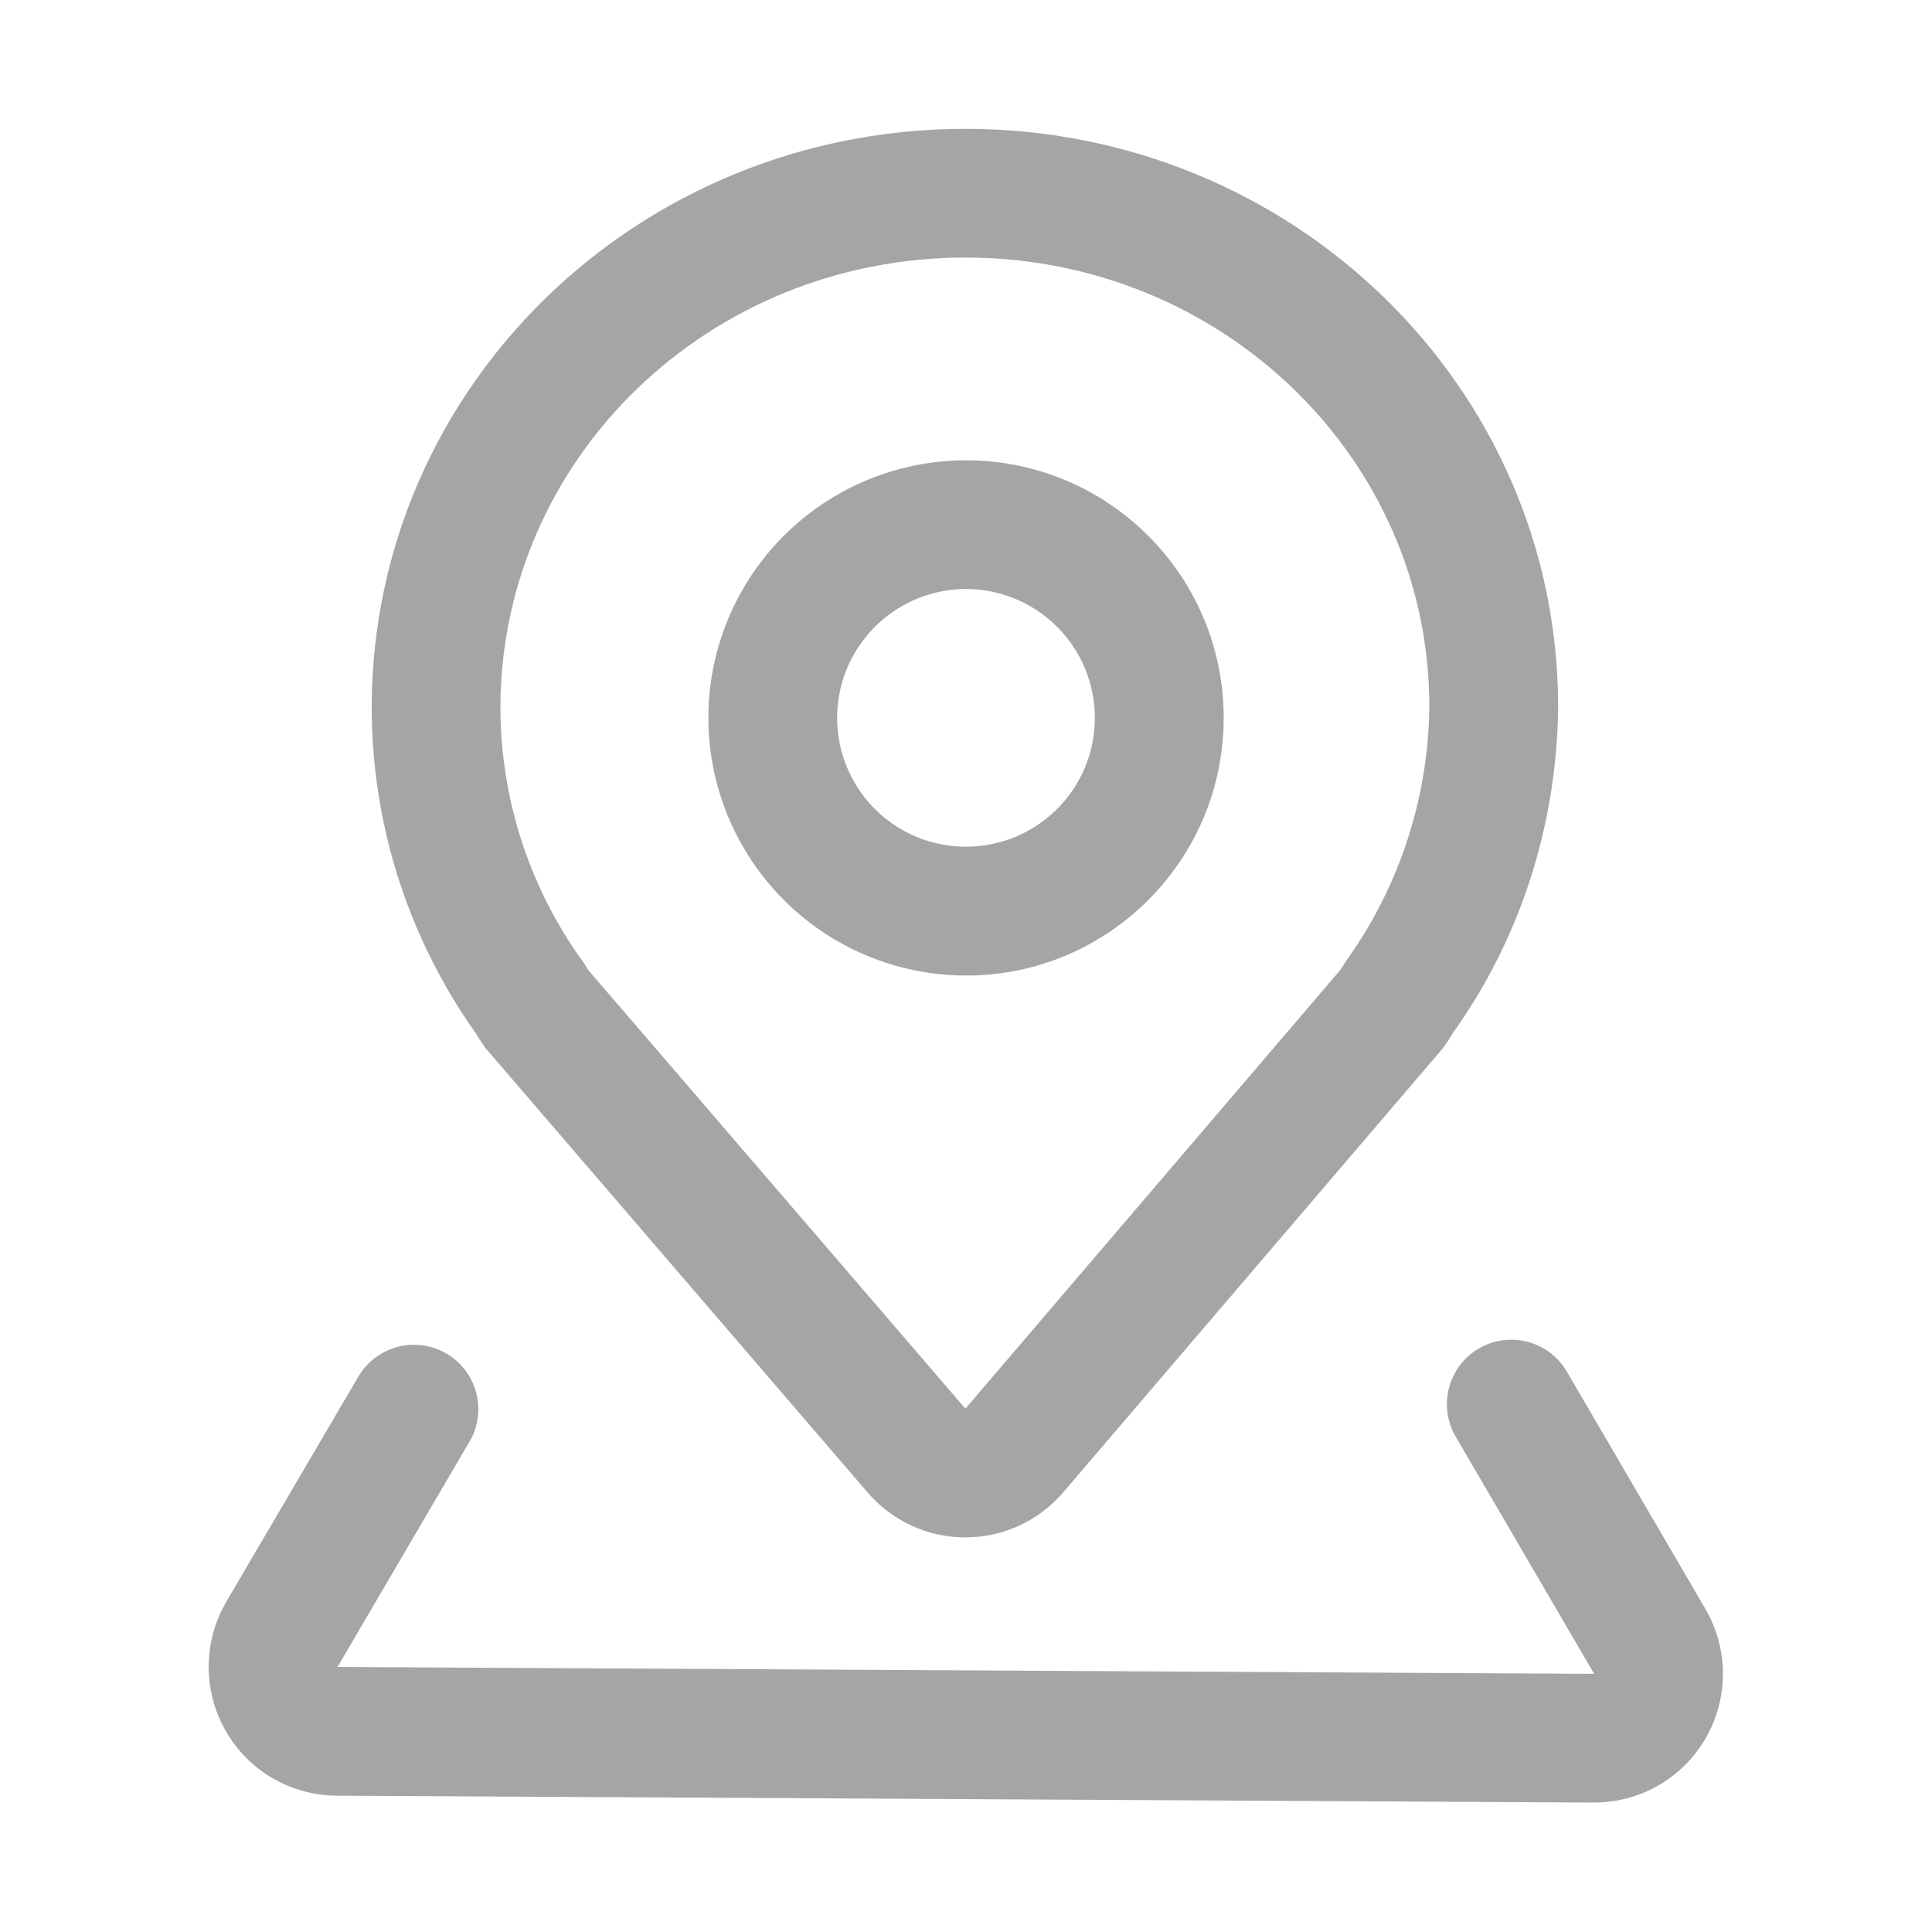
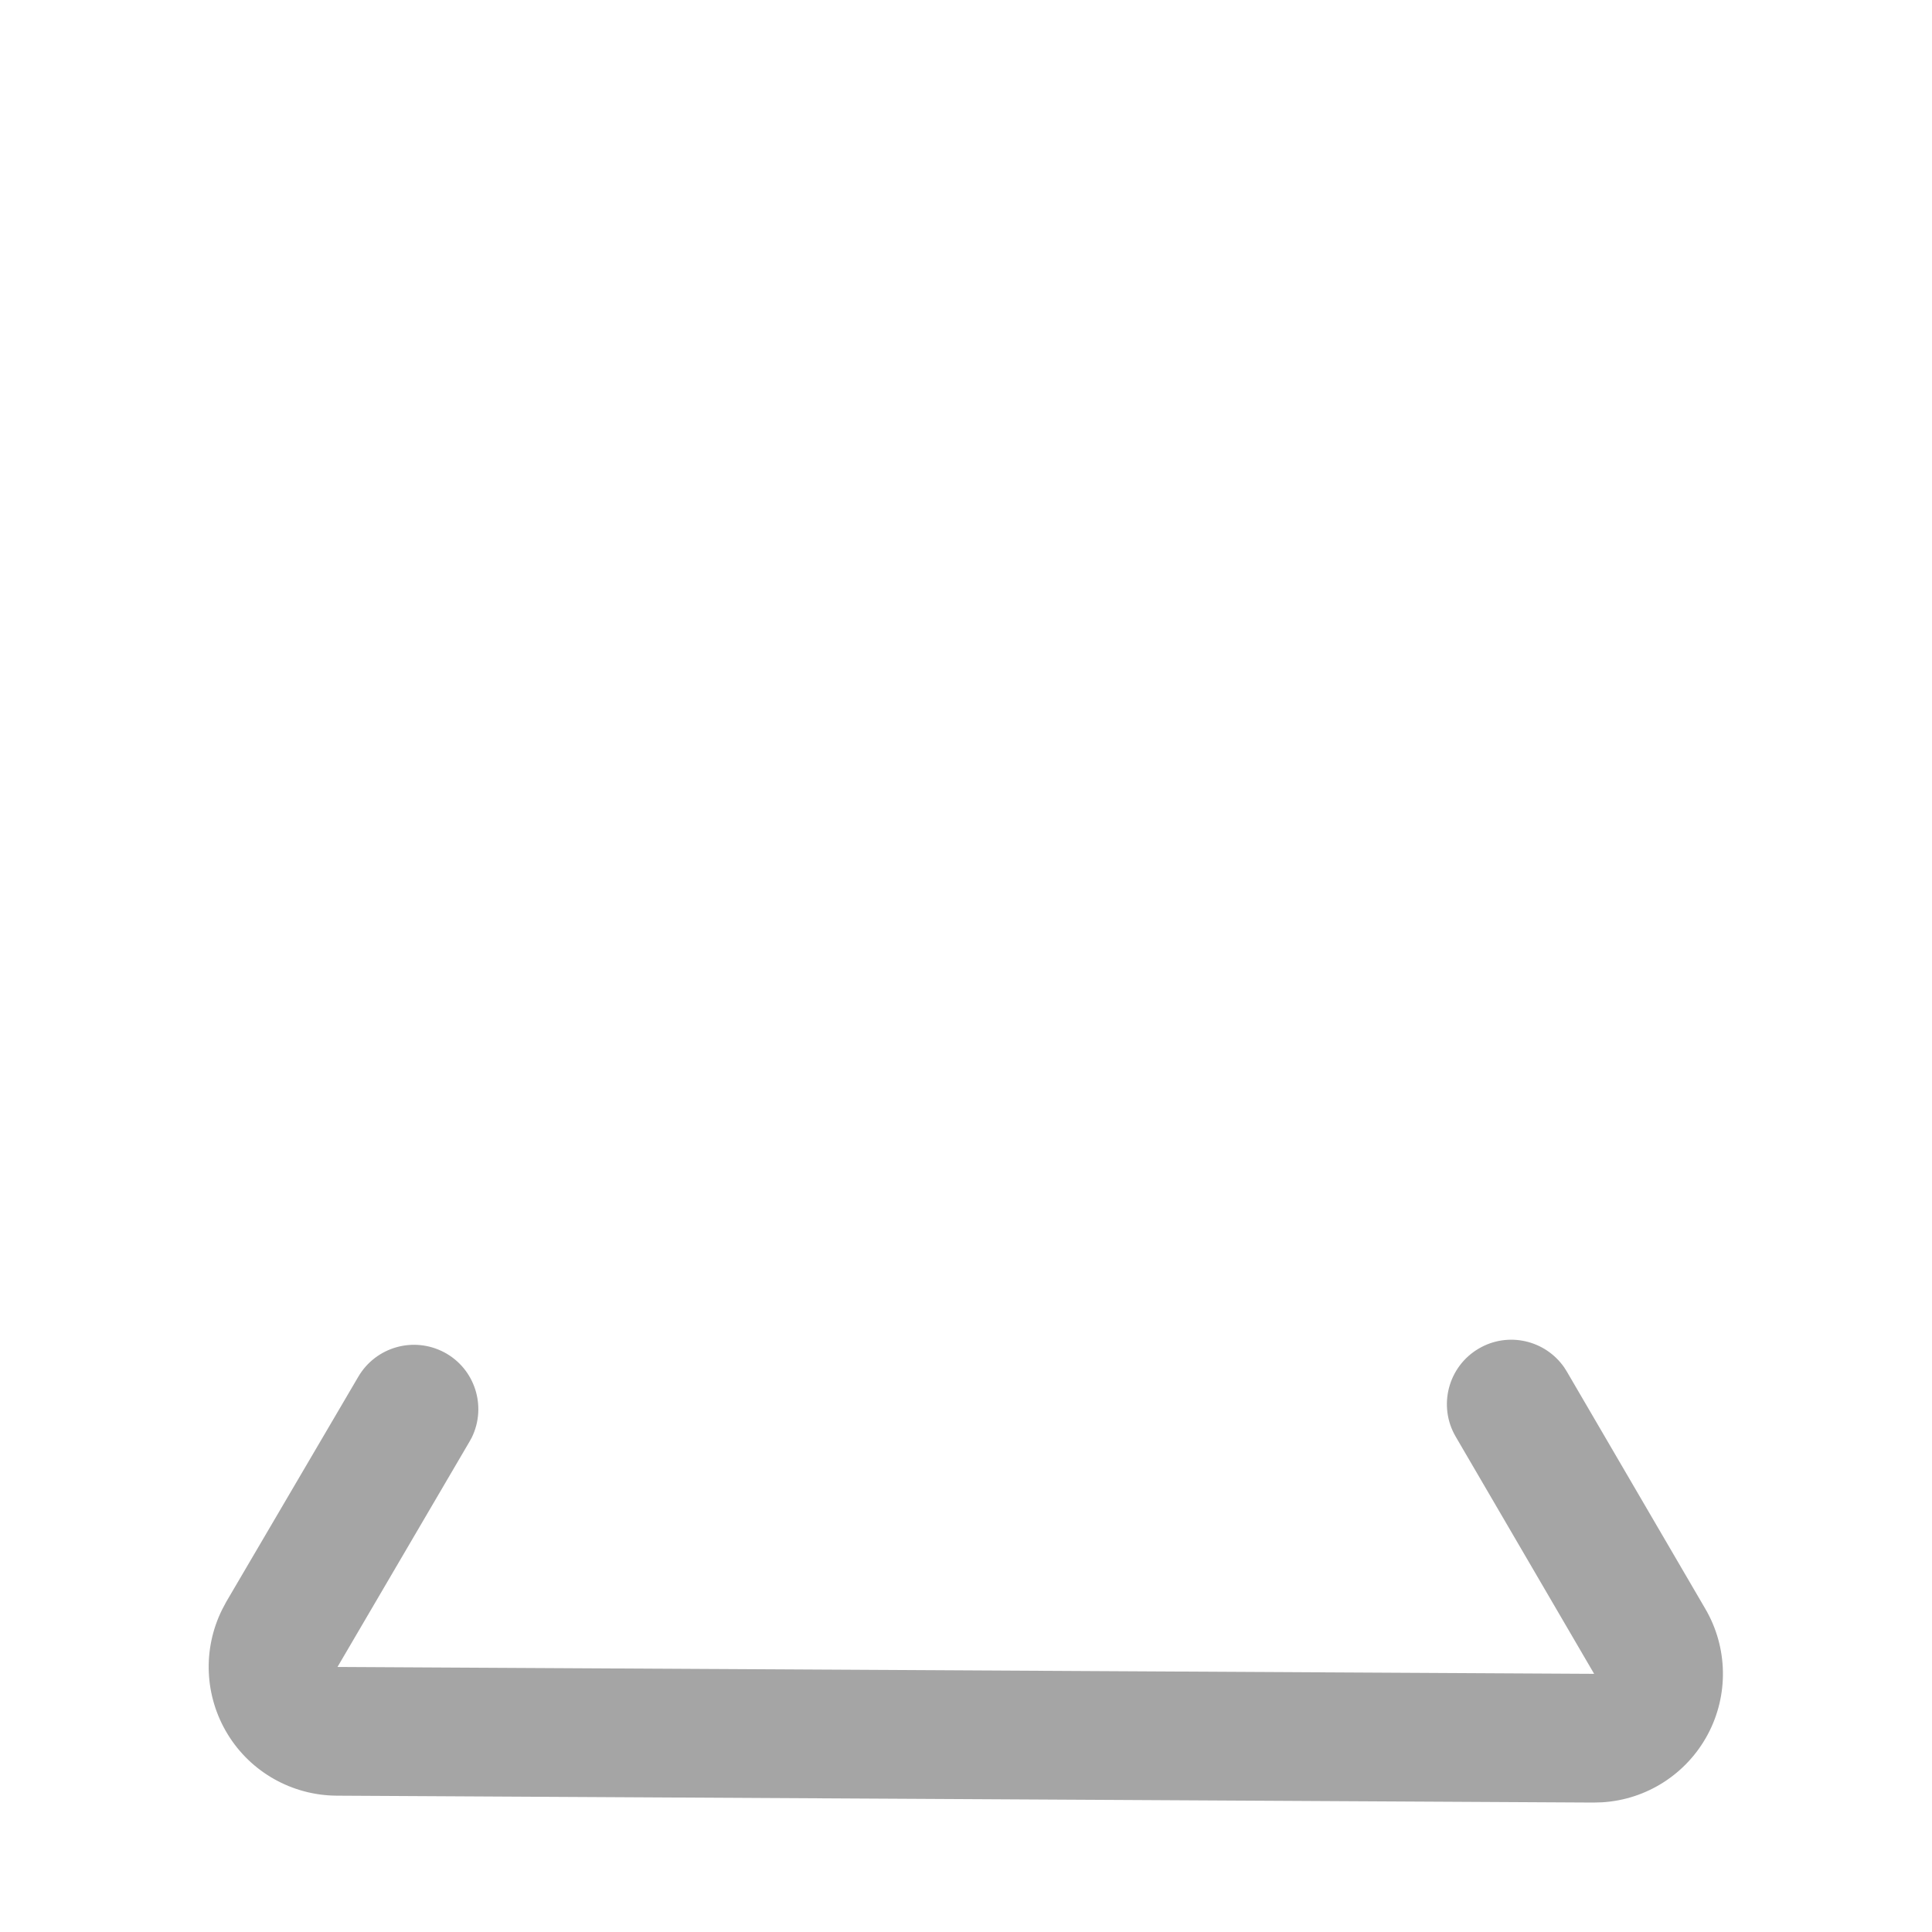
<svg xmlns="http://www.w3.org/2000/svg" width="16px" height="16px" viewBox="0 0 16 16" version="1.1">
  <title>地址</title>
  <g id="底部" stroke="none" stroke-width="1" fill="none" fill-rule="evenodd">
    <g transform="translate(-398, -166)" fill-rule="nonzero" id="编组">
      <g transform="translate(398, 163)">
        <g id="地址" transform="translate(0, 3)">
-           <rect id="矩形" fill="#000000" opacity="0" x="0" y="0" width="16" height="16" />
-           <path d="M7.996,1.067 C5.285,1.067 3.089,3.197 3.078,5.847 C3.078,6.799 3.361,7.705 3.886,8.479 L3.938,8.553 L3.968,8.602 L3.992,8.639 C4.009,8.664 4.026,8.687 4.046,8.71 L4.058,8.723 L7.186,12.361 C7.389,12.597 7.685,12.733 7.996,12.732 C8.308,12.732 8.603,12.595 8.806,12.358 L11.916,8.72 L11.896,8.743 C11.926,8.711 11.954,8.676 11.979,8.639 L12.003,8.602 C12.013,8.587 12.032,8.554 12.032,8.555 C12.583,7.785 12.893,6.846 12.904,5.856 C12.904,3.202 10.703,1.067 7.996,1.067 Z M7.996,2.133 C10.121,2.133 11.837,3.799 11.837,5.849 C11.83,6.605 11.59,7.341 11.15,7.955 L11.104,8.028 L7.995,11.666 L4.867,8.028 L4.837,7.978 L4.821,7.955 C4.38,7.342 4.143,6.605 4.144,5.849 C4.154,3.795 5.866,2.133 7.996,2.133 Z" id="形状" fill="#A5A5A5" />
          <path d="M12.247,11.168 C12.487,11.027 12.795,11.096 12.954,11.324 L12.976,11.359 L14.123,13.324 C14.31,13.644 14.317,14.038 14.143,14.364 C13.968,14.691 13.637,14.904 13.267,14.926 L13.196,14.928 L2.789,14.871 C2.42,14.869 2.078,14.677 1.886,14.363 C1.693,14.048 1.676,13.657 1.841,13.327 L1.874,13.265 L2.967,11.402 C3.112,11.154 3.426,11.065 3.68,11.2 C3.933,11.335 4.033,11.647 3.907,11.905 L3.887,11.941 L2.795,13.805 L13.202,13.862 L12.055,11.897 C11.907,11.643 11.993,11.316 12.247,11.168 L12.247,11.168 Z" id="路径" fill="#A5A5A5" />
-           <path d="M8,3.812 C7.238,3.812 6.533,4.219 6.152,4.879 C5.771,5.539 5.771,6.352 6.153,7.012 C6.534,7.672 7.238,8.079 8.001,8.079 C9.179,8.079 10.134,7.123 10.134,5.945 C10.134,4.767 9.178,3.812 8,3.812 L8,3.812 Z M8,4.878 C8.589,4.879 9.067,5.356 9.067,5.946 C9.067,6.535 8.589,7.012 7.999,7.012 C7.618,7.012 7.266,6.809 7.076,6.479 C6.885,6.148 6.885,5.742 7.076,5.412 C7.267,5.082 7.619,4.878 8,4.878 Z" id="形状" fill="#A5A5A5" />
        </g>
      </g>
    </g>
  </g>
</svg>